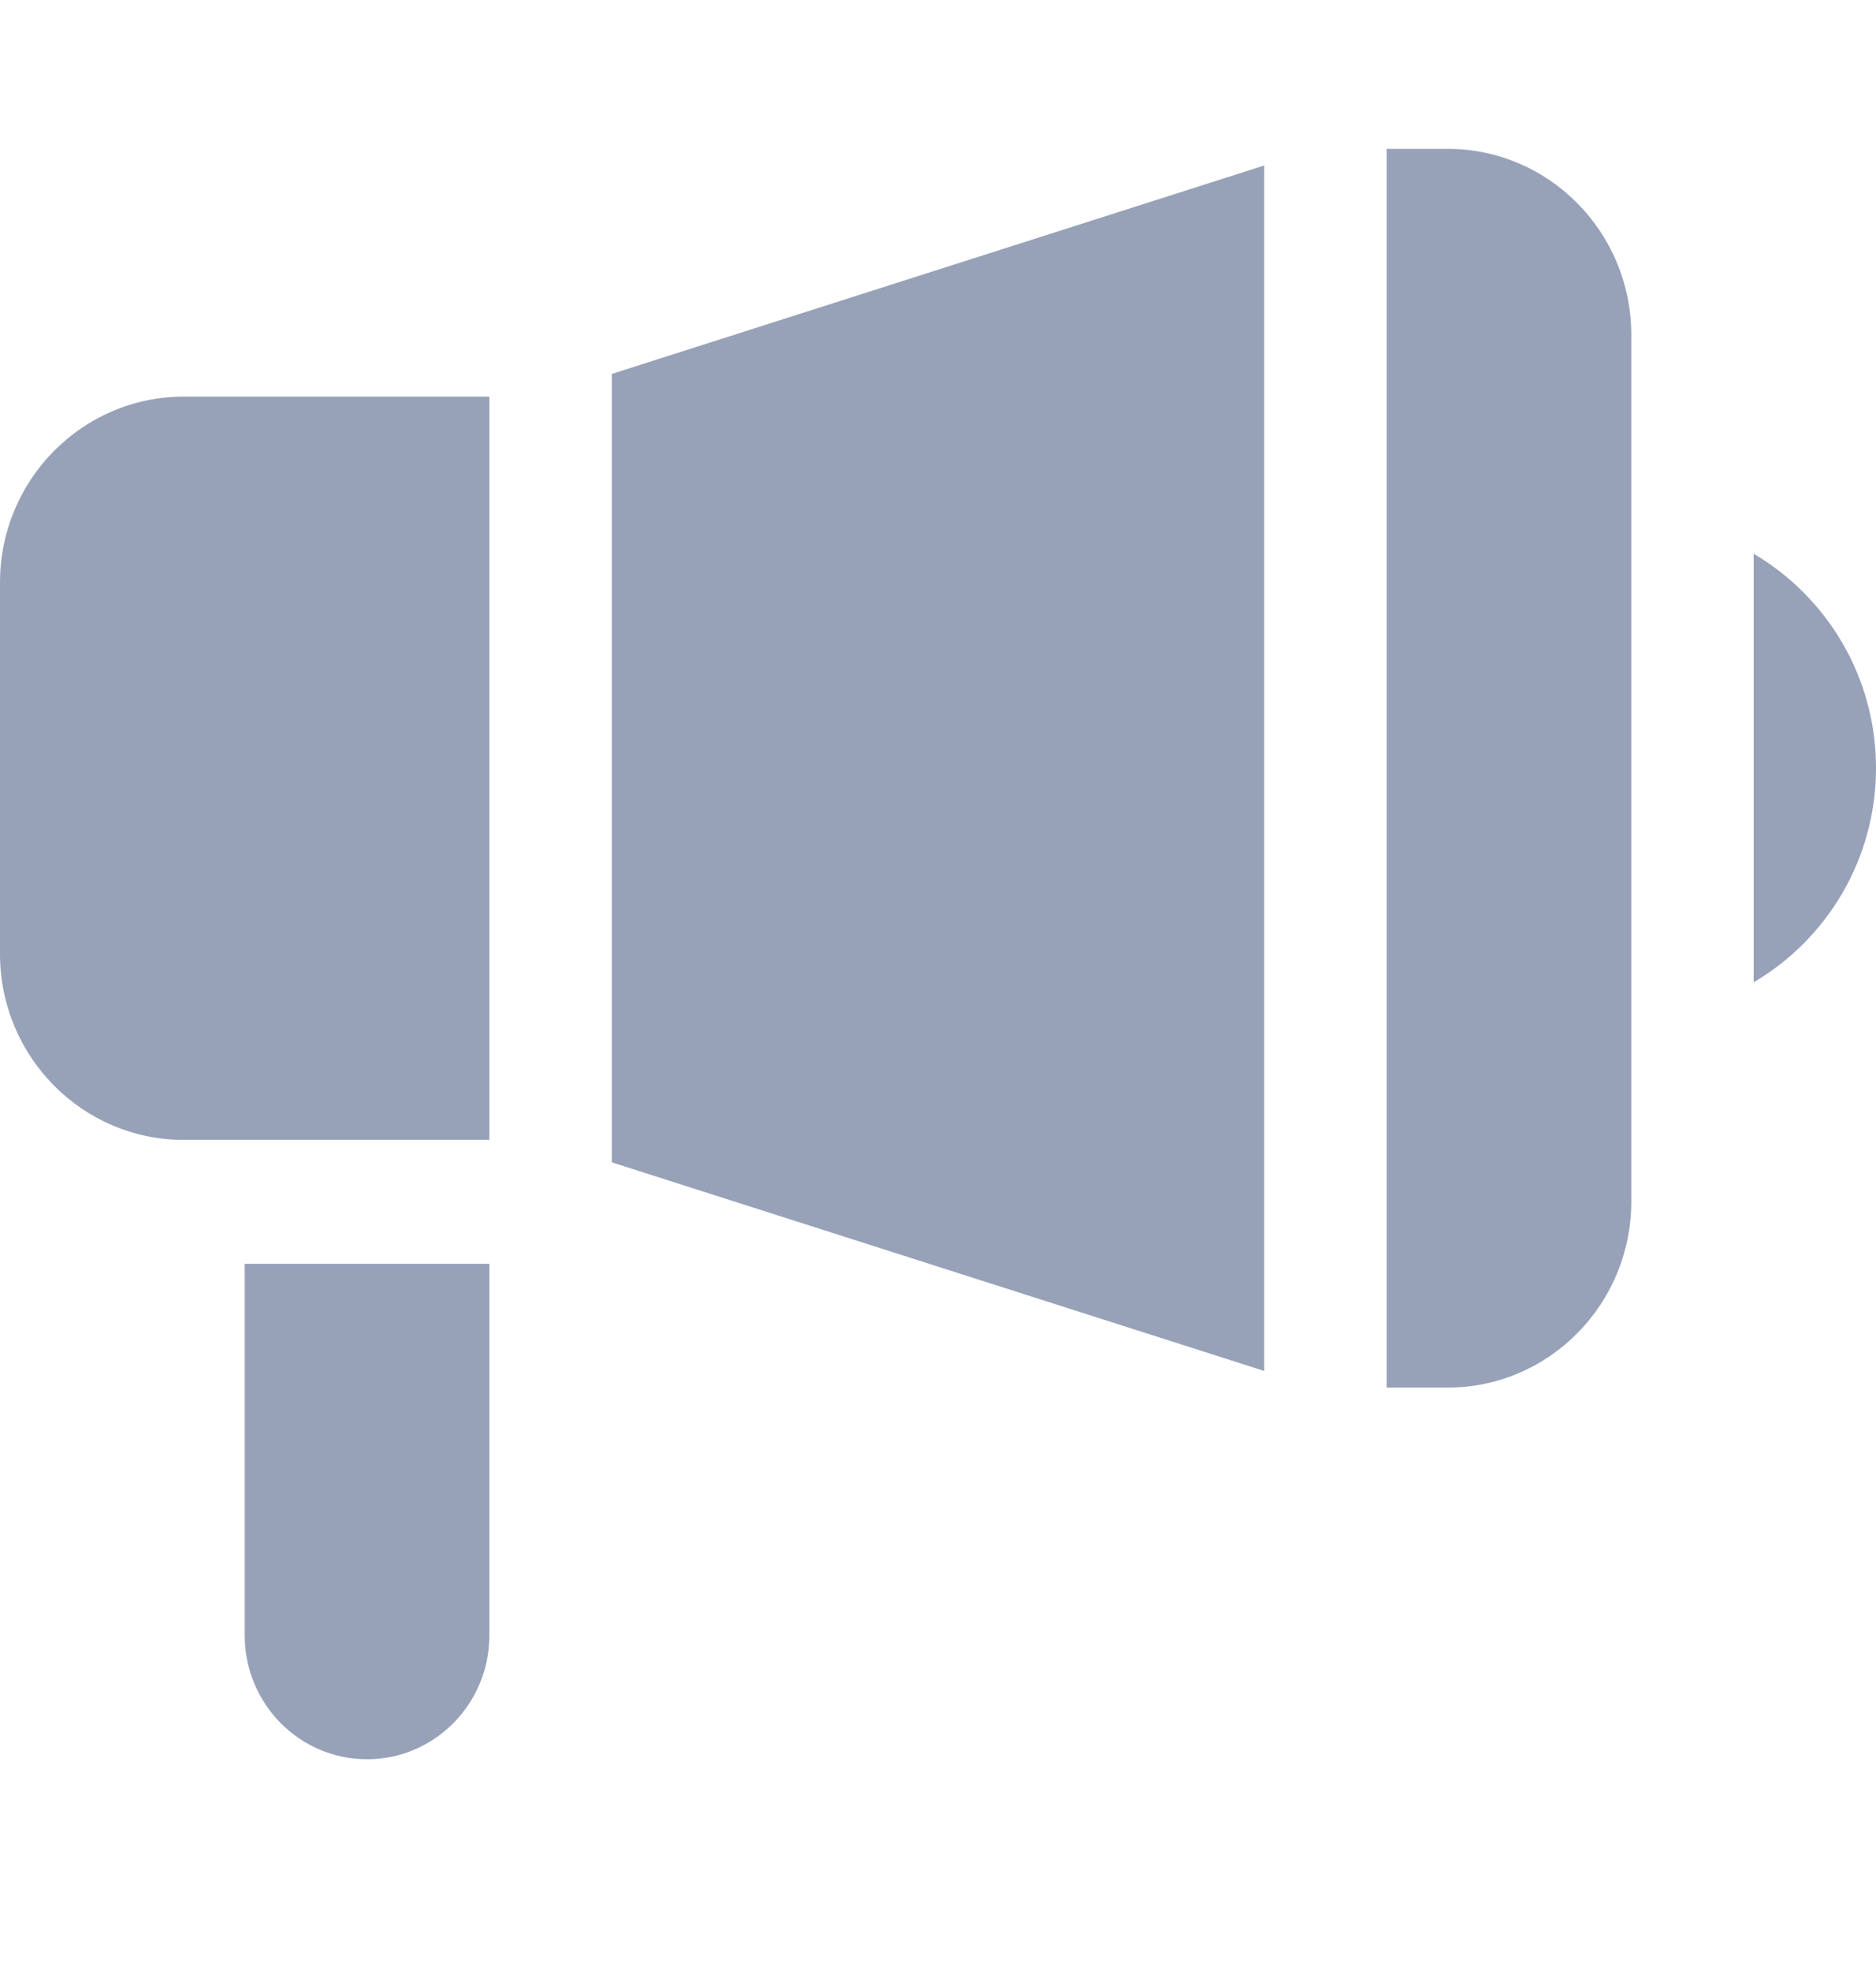
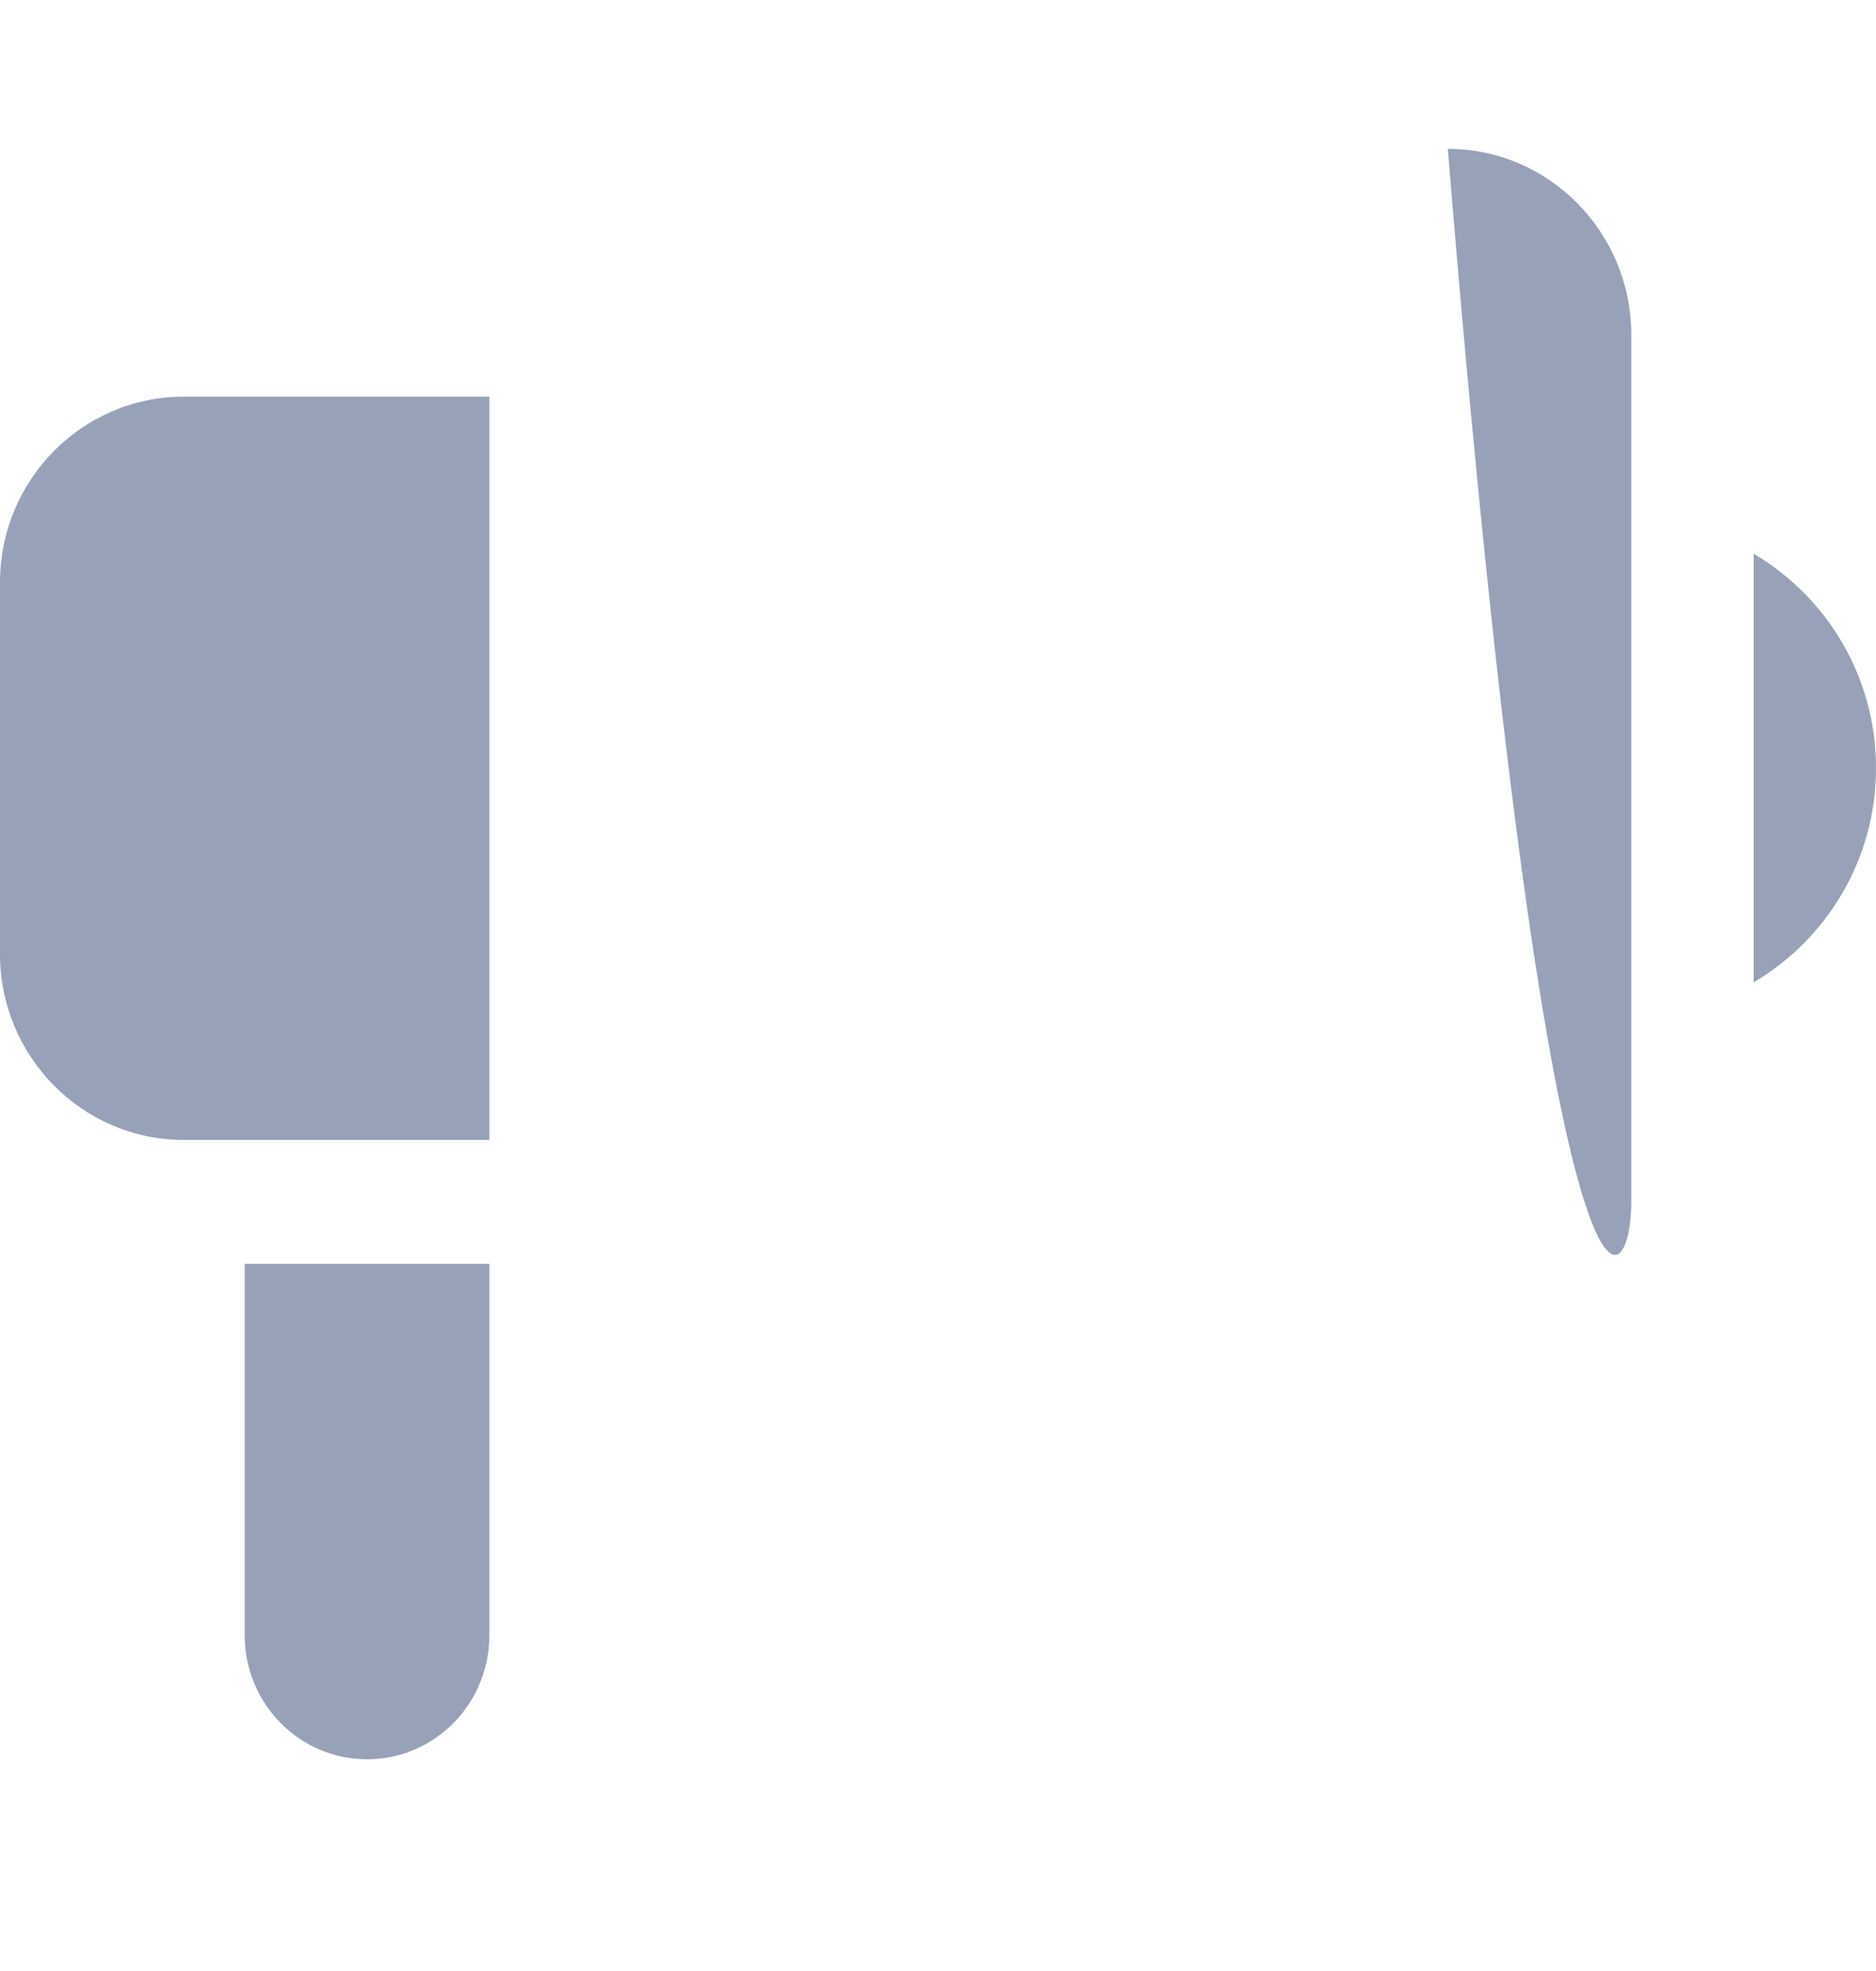
<svg xmlns="http://www.w3.org/2000/svg" width="20" height="21" viewBox="0 0 20 21" fill="none">
  <path d="M1.957 4.226C0.878 4.226 0 5.114 0 6.205V10.165C0 11.257 0.878 12.145 1.957 12.145H5.217V4.226H1.957Z" fill="#97A2B9" />
-   <path d="M6.522 3.984V12.384L13.478 14.607V1.763L6.522 3.984Z" fill="#97A2B9" />
-   <path d="M15.435 1.586H14.783V14.784H15.435C16.514 14.784 17.391 13.895 17.391 12.803V3.567C17.391 2.475 16.514 1.586 15.435 1.586Z" fill="#97A2B9" />
+   <path d="M15.435 1.586H14.783H15.435C16.514 14.784 17.391 13.895 17.391 12.803V3.567C17.391 2.475 16.514 1.586 15.435 1.586Z" fill="#97A2B9" />
  <path d="M18.696 5.9V10.466C19.474 10.008 20 9.158 20 8.183C20 7.208 19.474 6.358 18.696 5.9Z" fill="#97A2B9" />
  <path d="M2.609 13.465V17.424C2.609 18.153 3.193 18.744 3.913 18.744C4.633 18.744 5.217 18.153 5.217 17.424V13.465H2.609Z" fill="#97A2B9" />
</svg>